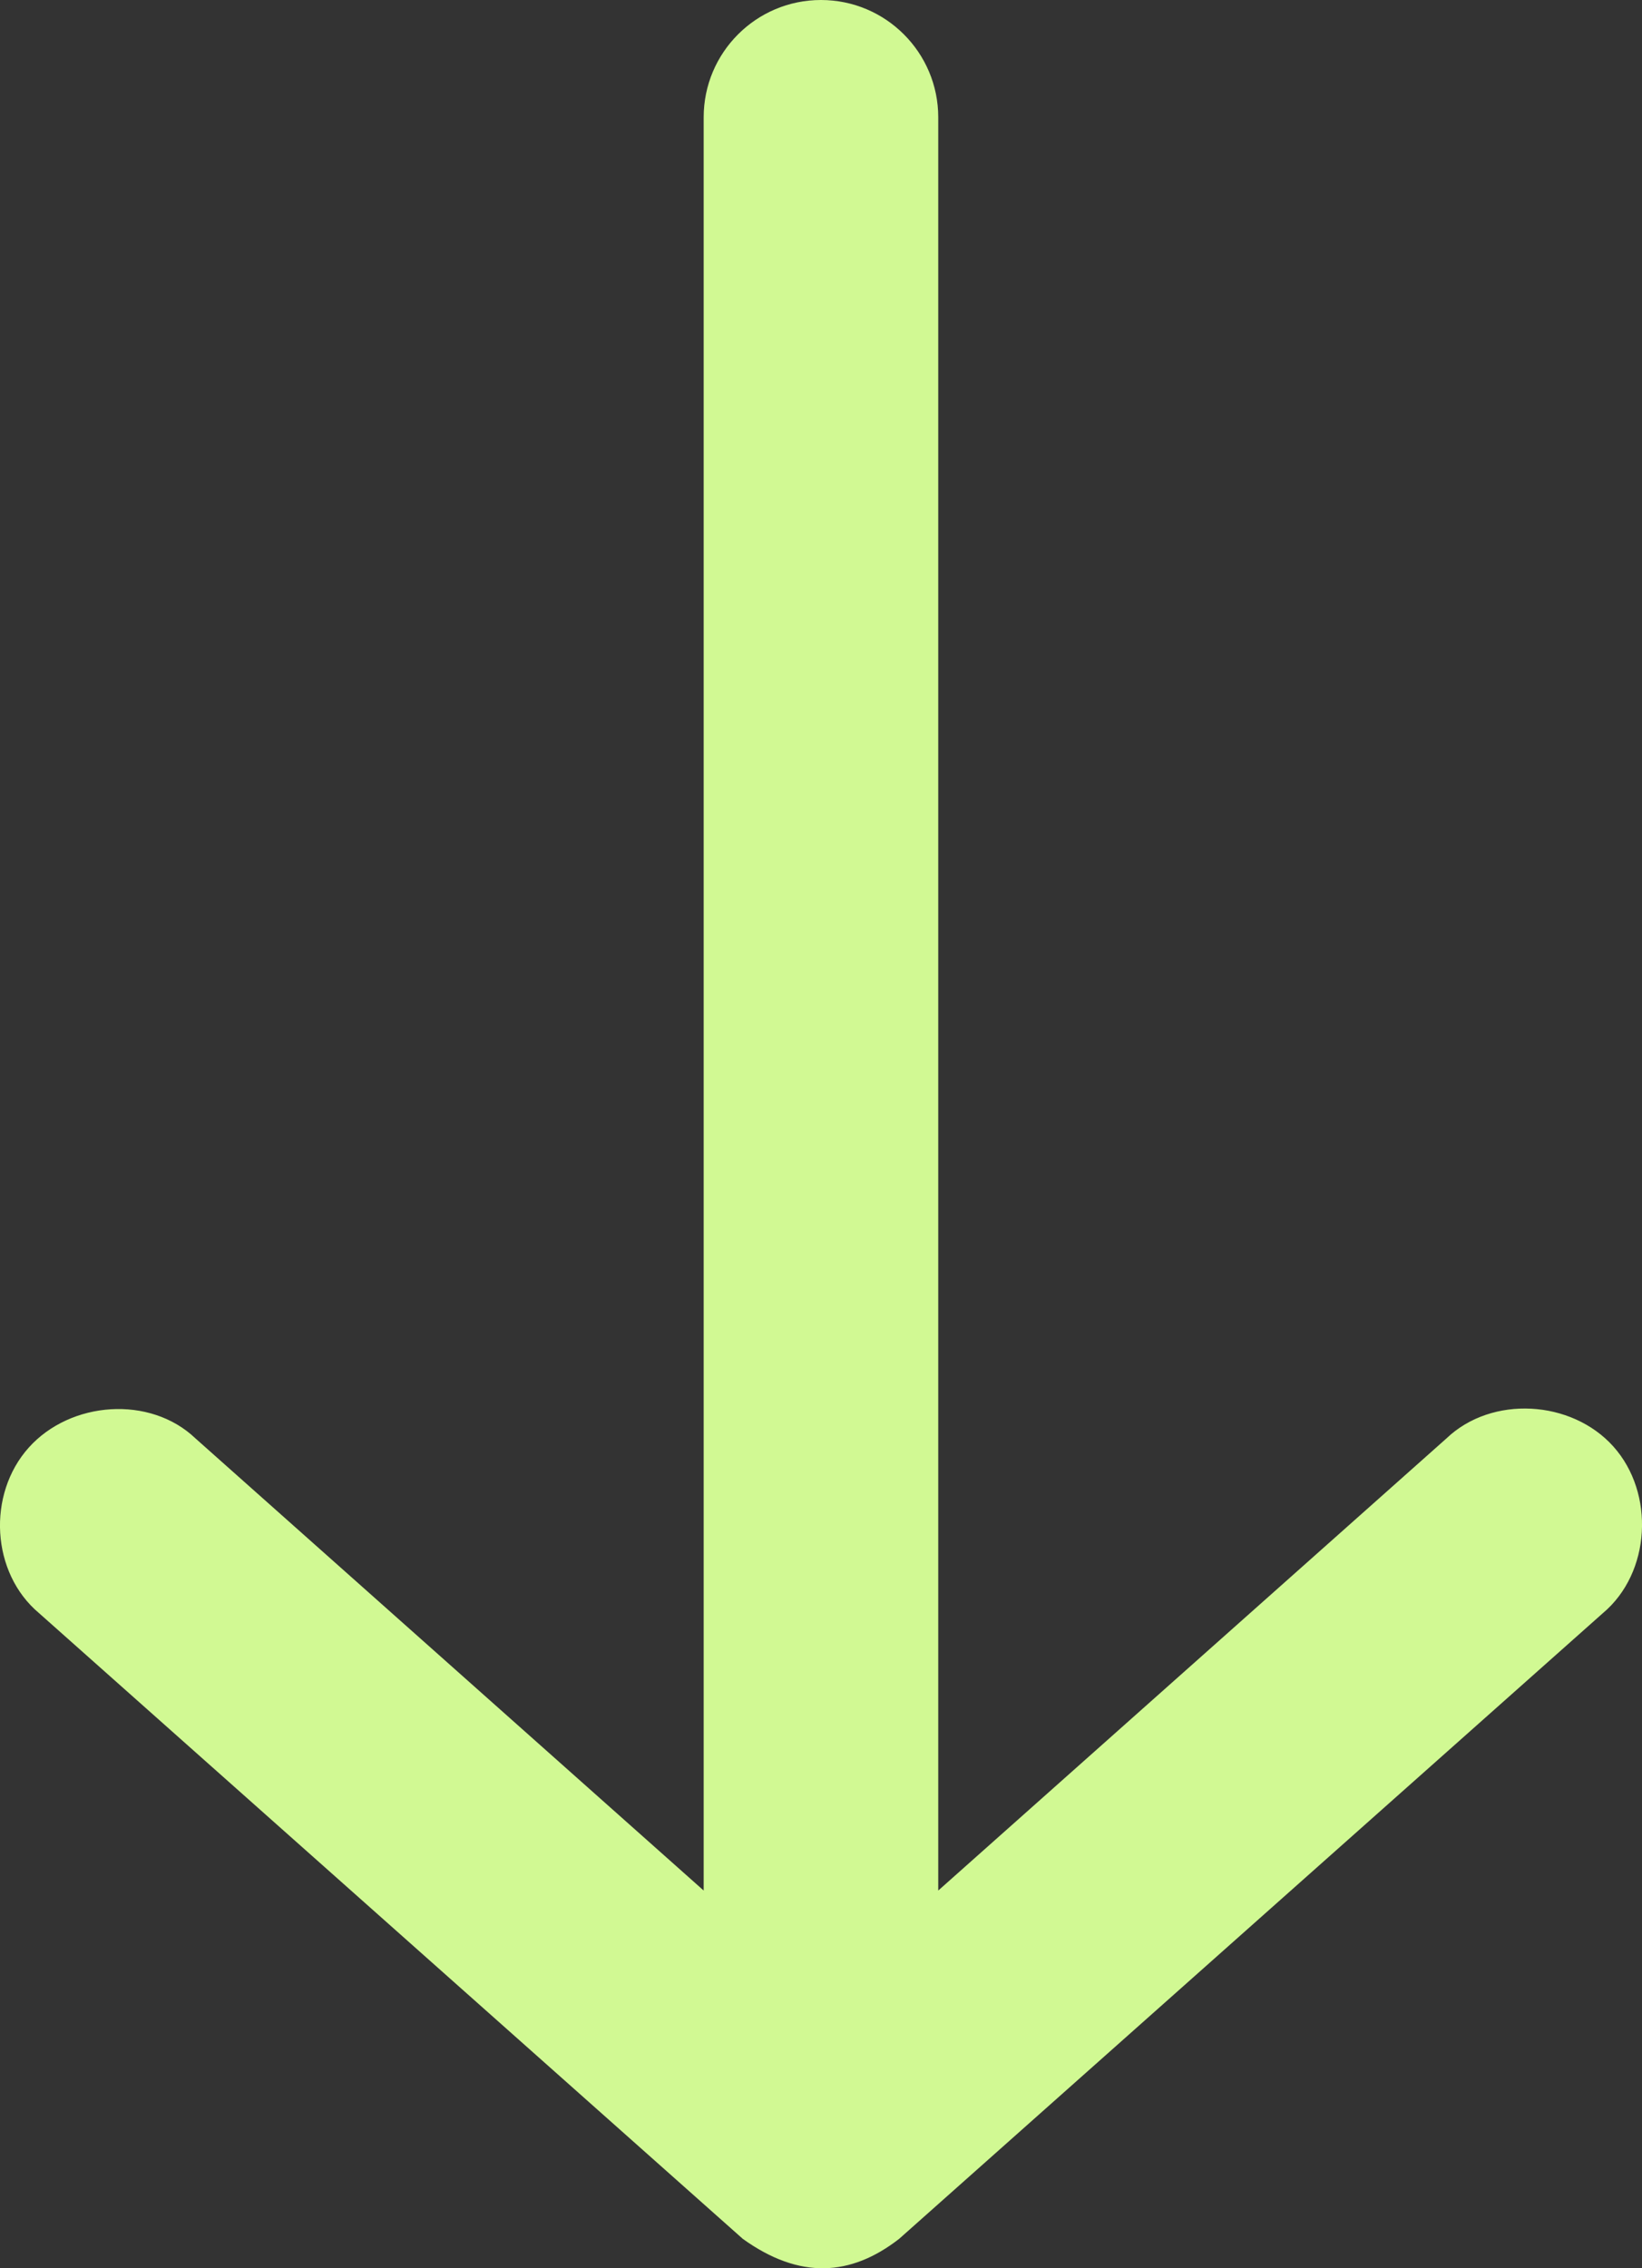
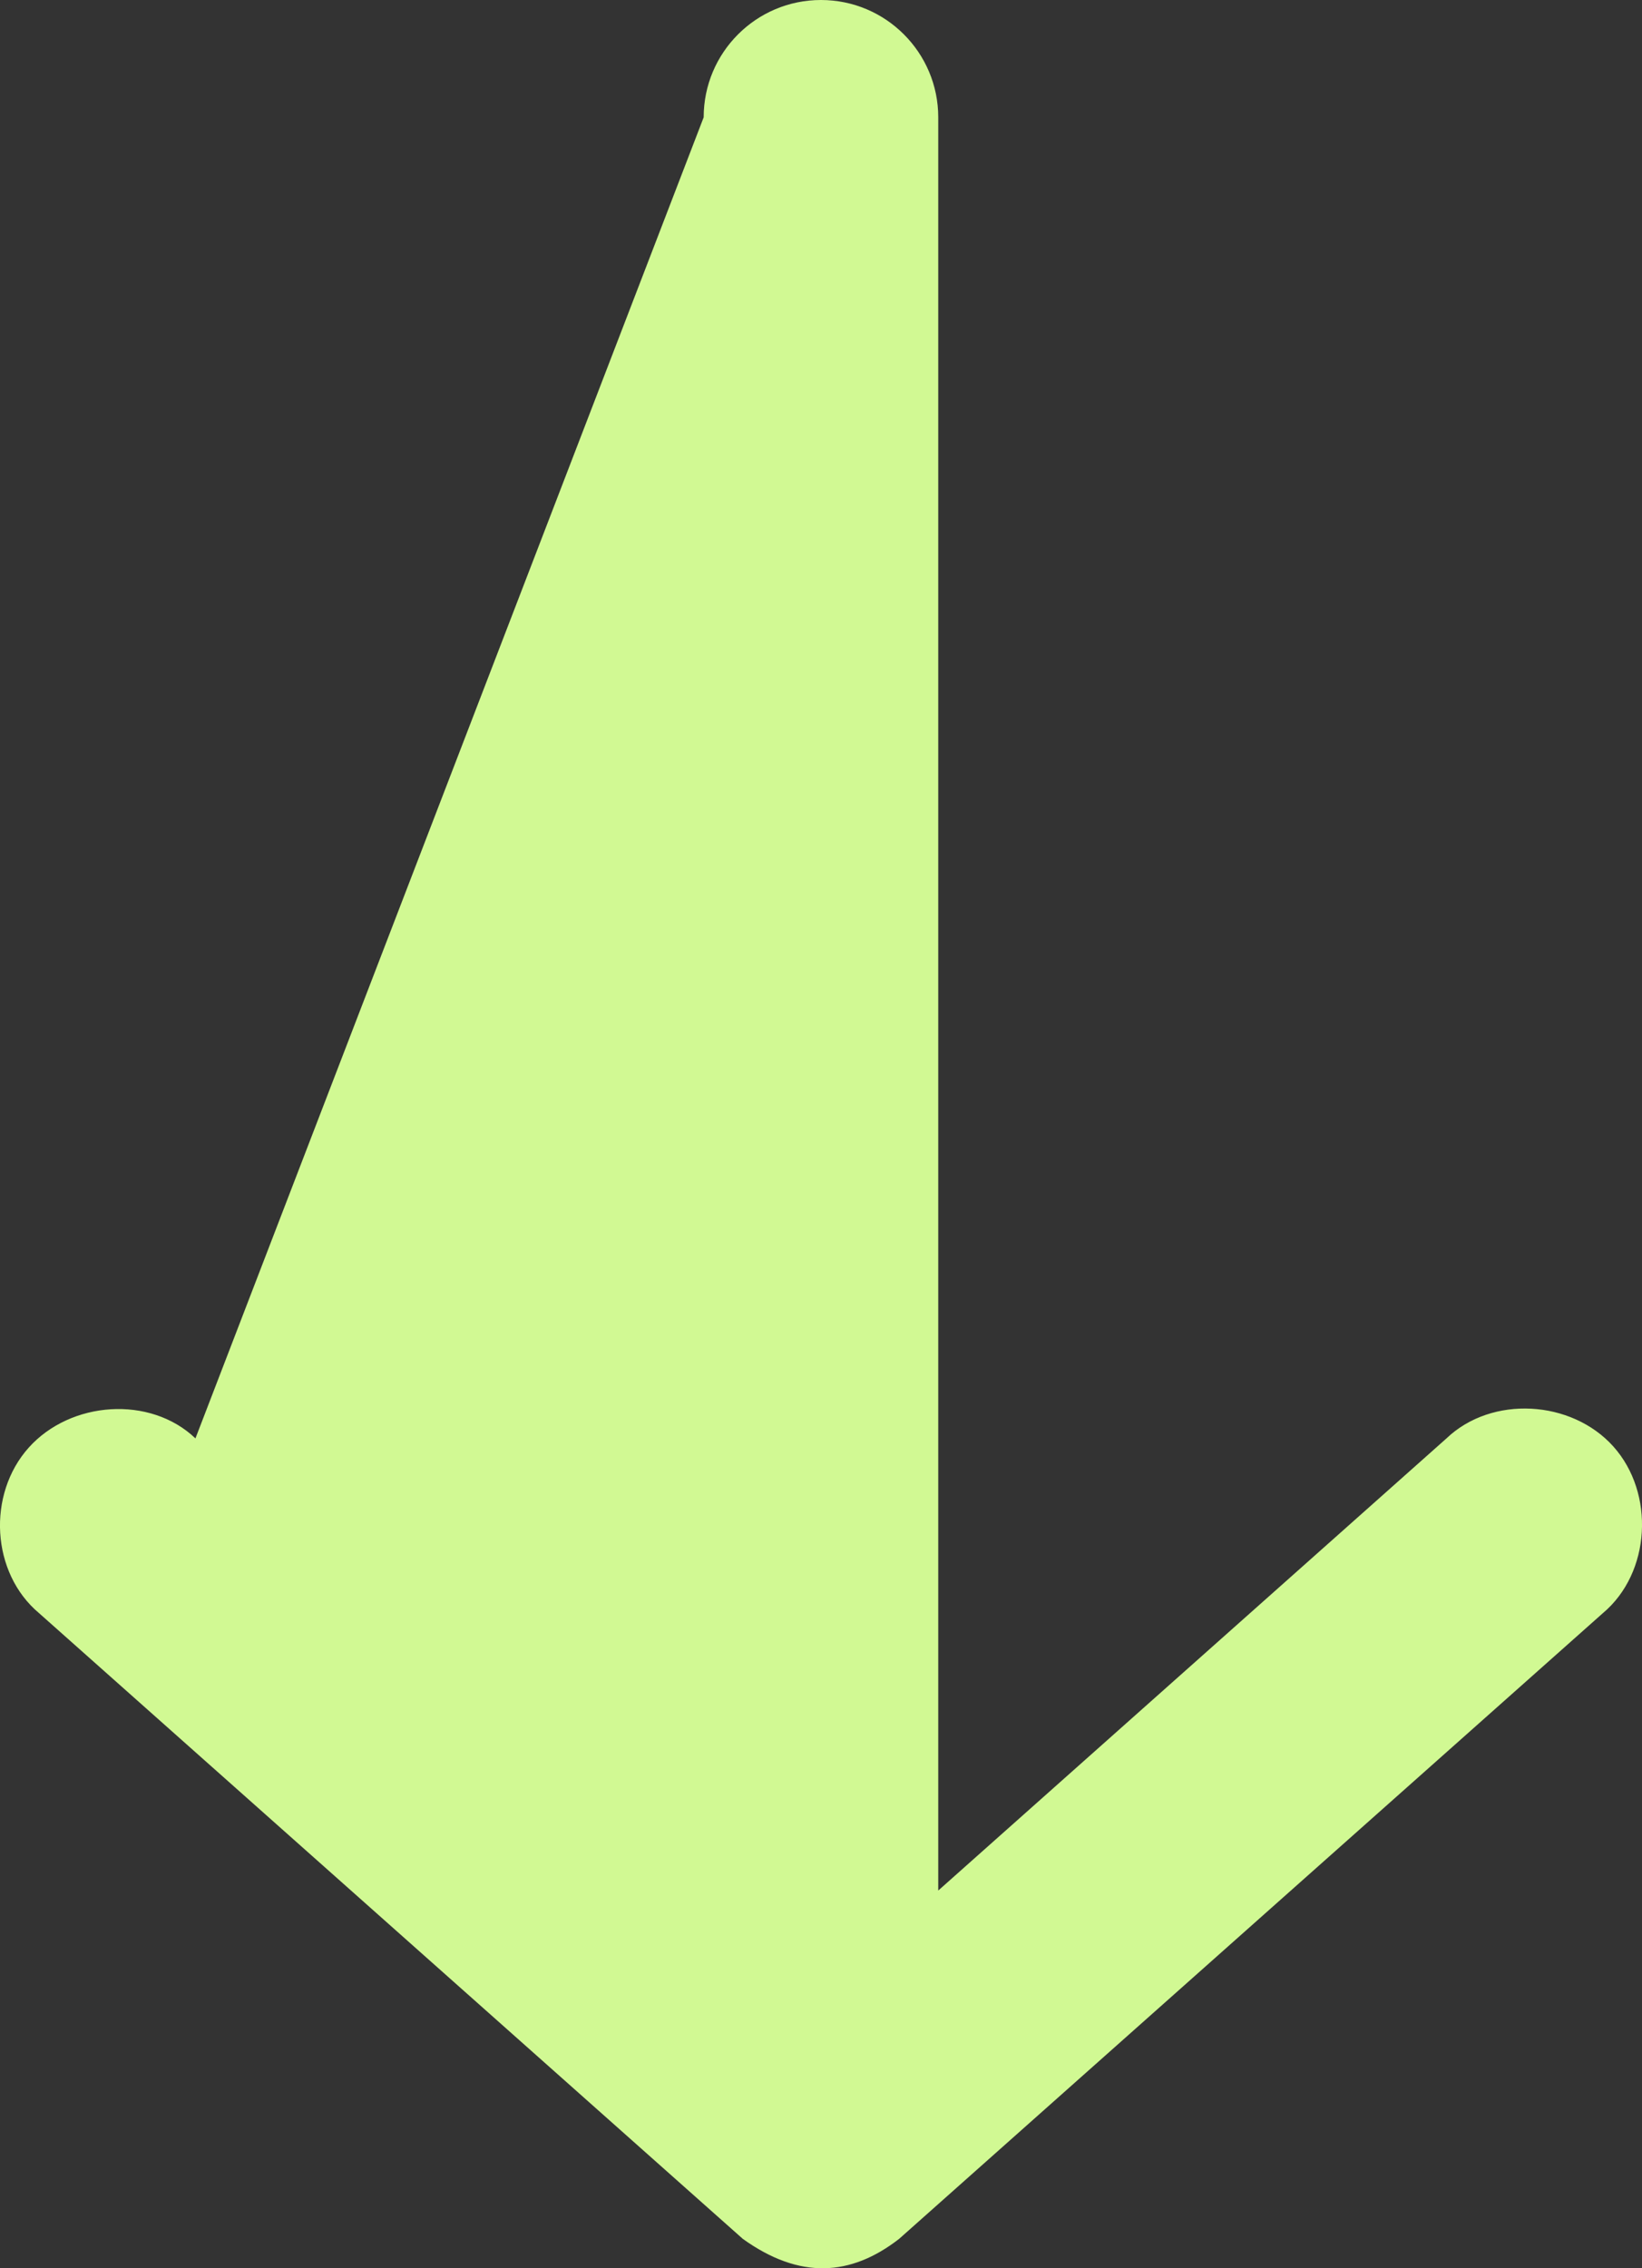
<svg xmlns="http://www.w3.org/2000/svg" width="42" height="58" viewBox="0 0 42 58" fill="none">
  <rect x="0" y="0" width="42" height="58" fill="#333333" stroke="none" />
-   <path d="M22.999 57.248L40.999 41.249C42.227 40.219 42.337 38.183 41.268 36.988C40.198 35.794 38.158 35.673 36.999 36.78L23.999 48.342L23.999 3C23.999 1.344 22.656 0 20.999 0C19.342 0 17.999 1.344 17.999 3L17.999 48.342L4.999 36.78C3.839 35.673 1.803 35.823 0.734 37.017C-0.335 38.212 -0.229 40.219 0.999 41.249L18.999 57.248C20.454 58.292 21.761 58.209 22.999 57.248Z" fill="#D1F993" />
+   <path d="M22.999 57.248L40.999 41.249C42.227 40.219 42.337 38.183 41.268 36.988C40.198 35.794 38.158 35.673 36.999 36.78L23.999 48.342L23.999 3C23.999 1.344 22.656 0 20.999 0C19.342 0 17.999 1.344 17.999 3L4.999 36.78C3.839 35.673 1.803 35.823 0.734 37.017C-0.335 38.212 -0.229 40.219 0.999 41.249L18.999 57.248C20.454 58.292 21.761 58.209 22.999 57.248Z" fill="#D1F993" />
</svg>